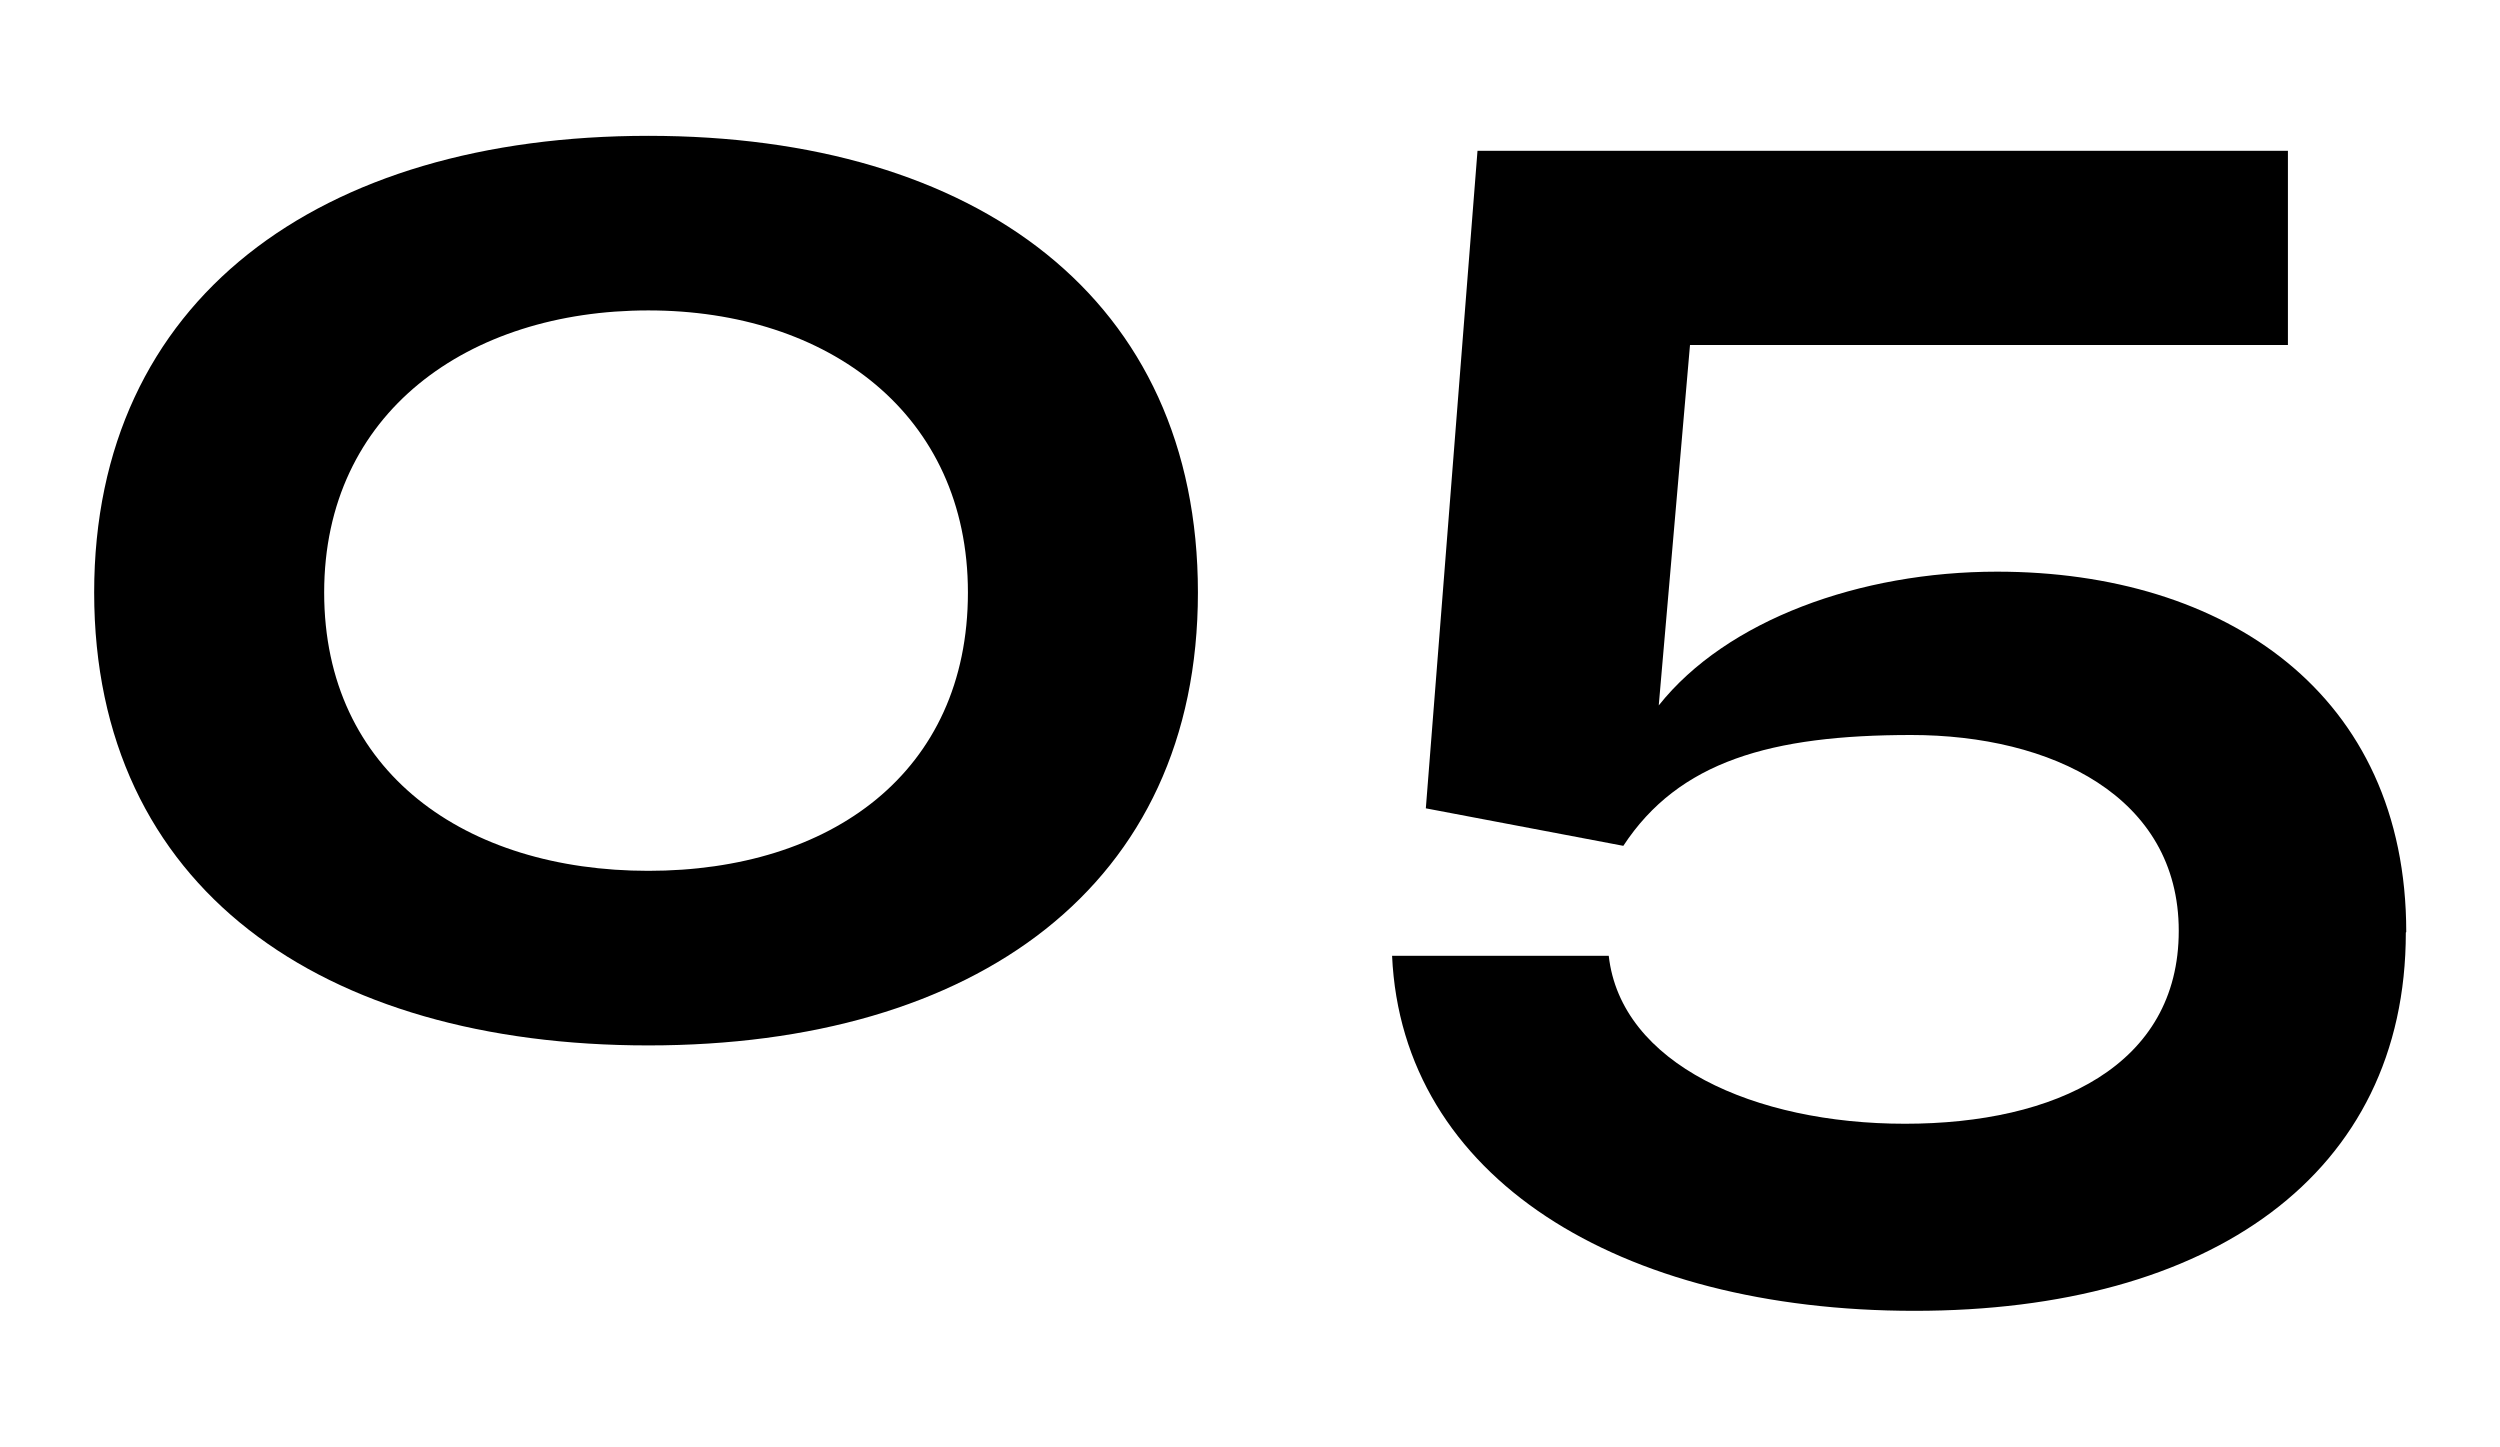
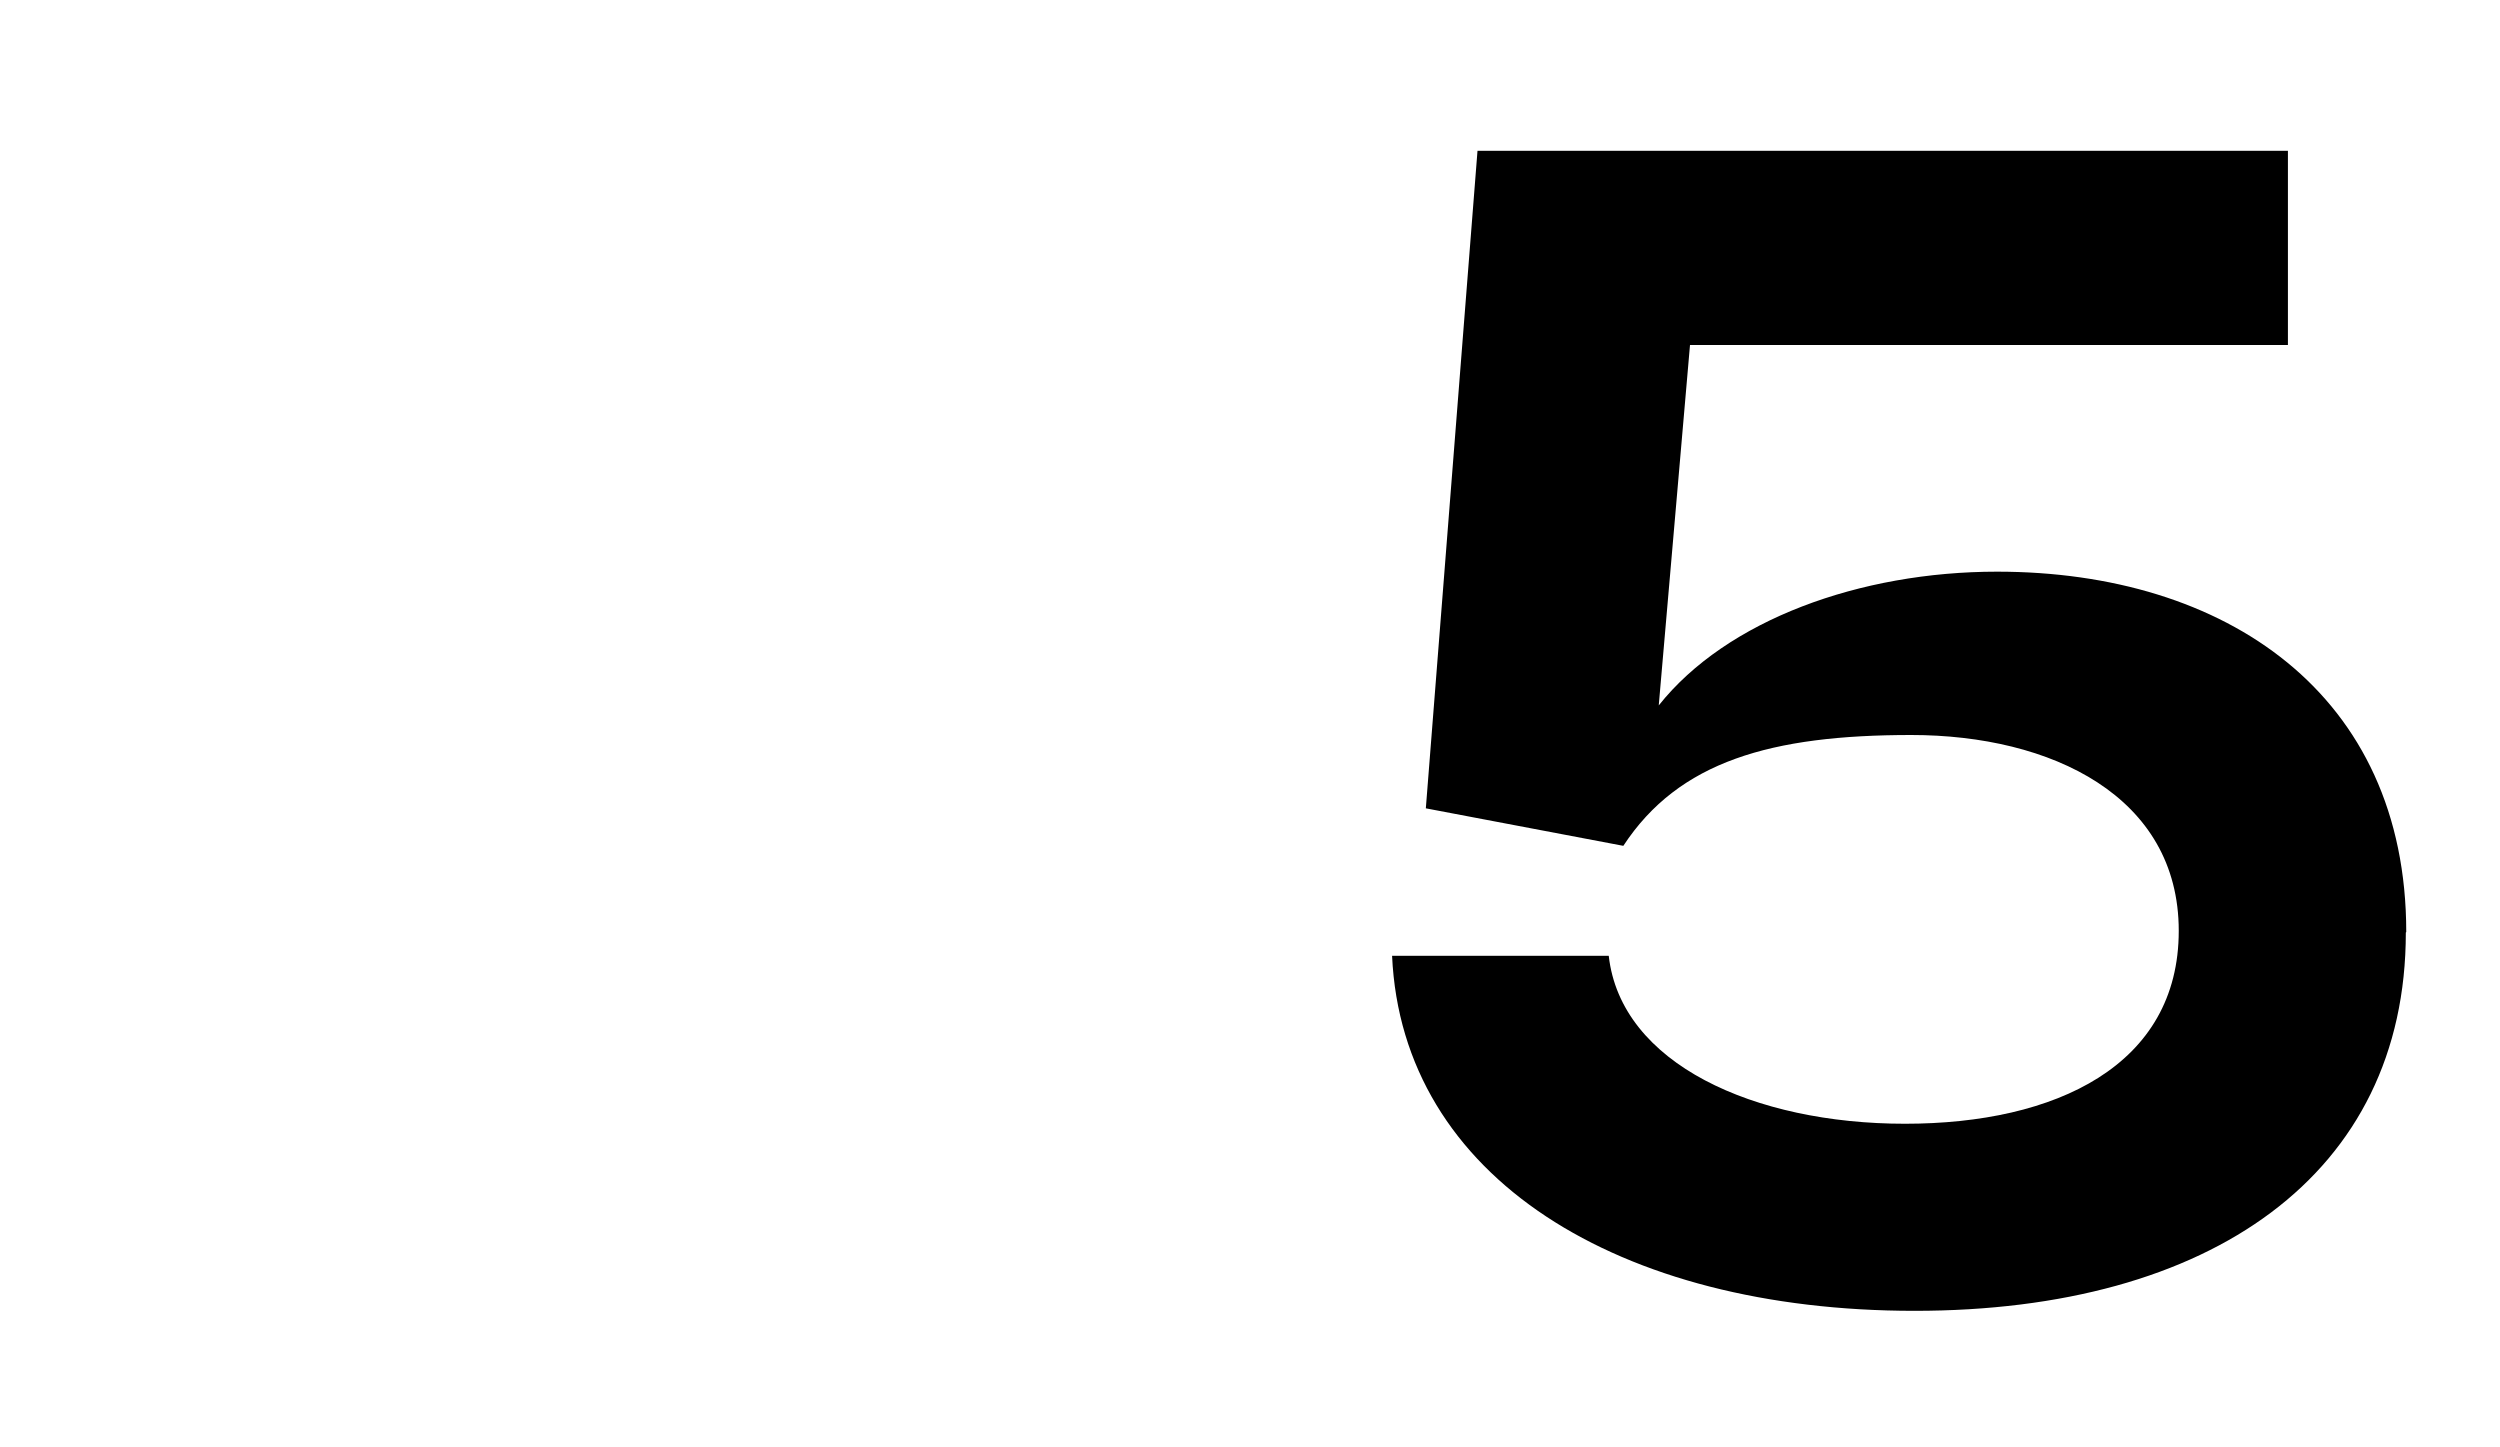
<svg xmlns="http://www.w3.org/2000/svg" id="Livello_1" version="1.1" viewBox="0 0 600 347.3">
-   <path d="M22.6,142.2c0-70.4,54.1-109.6,133-109.6s131.9,39.1,131.9,109.6-53.5,108.7-131.9,108.7S22.6,213.1,22.6,142.2ZM232.3,142.2c0-42.8-33.5-67.7-76.7-67.7s-77.8,24.5-77.8,67.7,34,66.8,77.8,66.8,76.7-23.6,76.7-66.8Z" />
  <path d="M577.4,223.8c0,58.1-46.9,90.8-117.9,90.8s-123-32-125.4-85.2h52c2.9,25.9,34.9,40.3,71.1,40.3s65.7-14,65.7-46.3-30.6-47-64.2-47-55.8,6.3-69.1,26.6l-47.4-9,12.4-157.8h194.5v46.6h-143.5l-7.5,86.5c16.3-20.5,48.3-32.1,81.2-32.1,54.8,0,98.2,29.3,98.2,86.5Z" />
</svg>